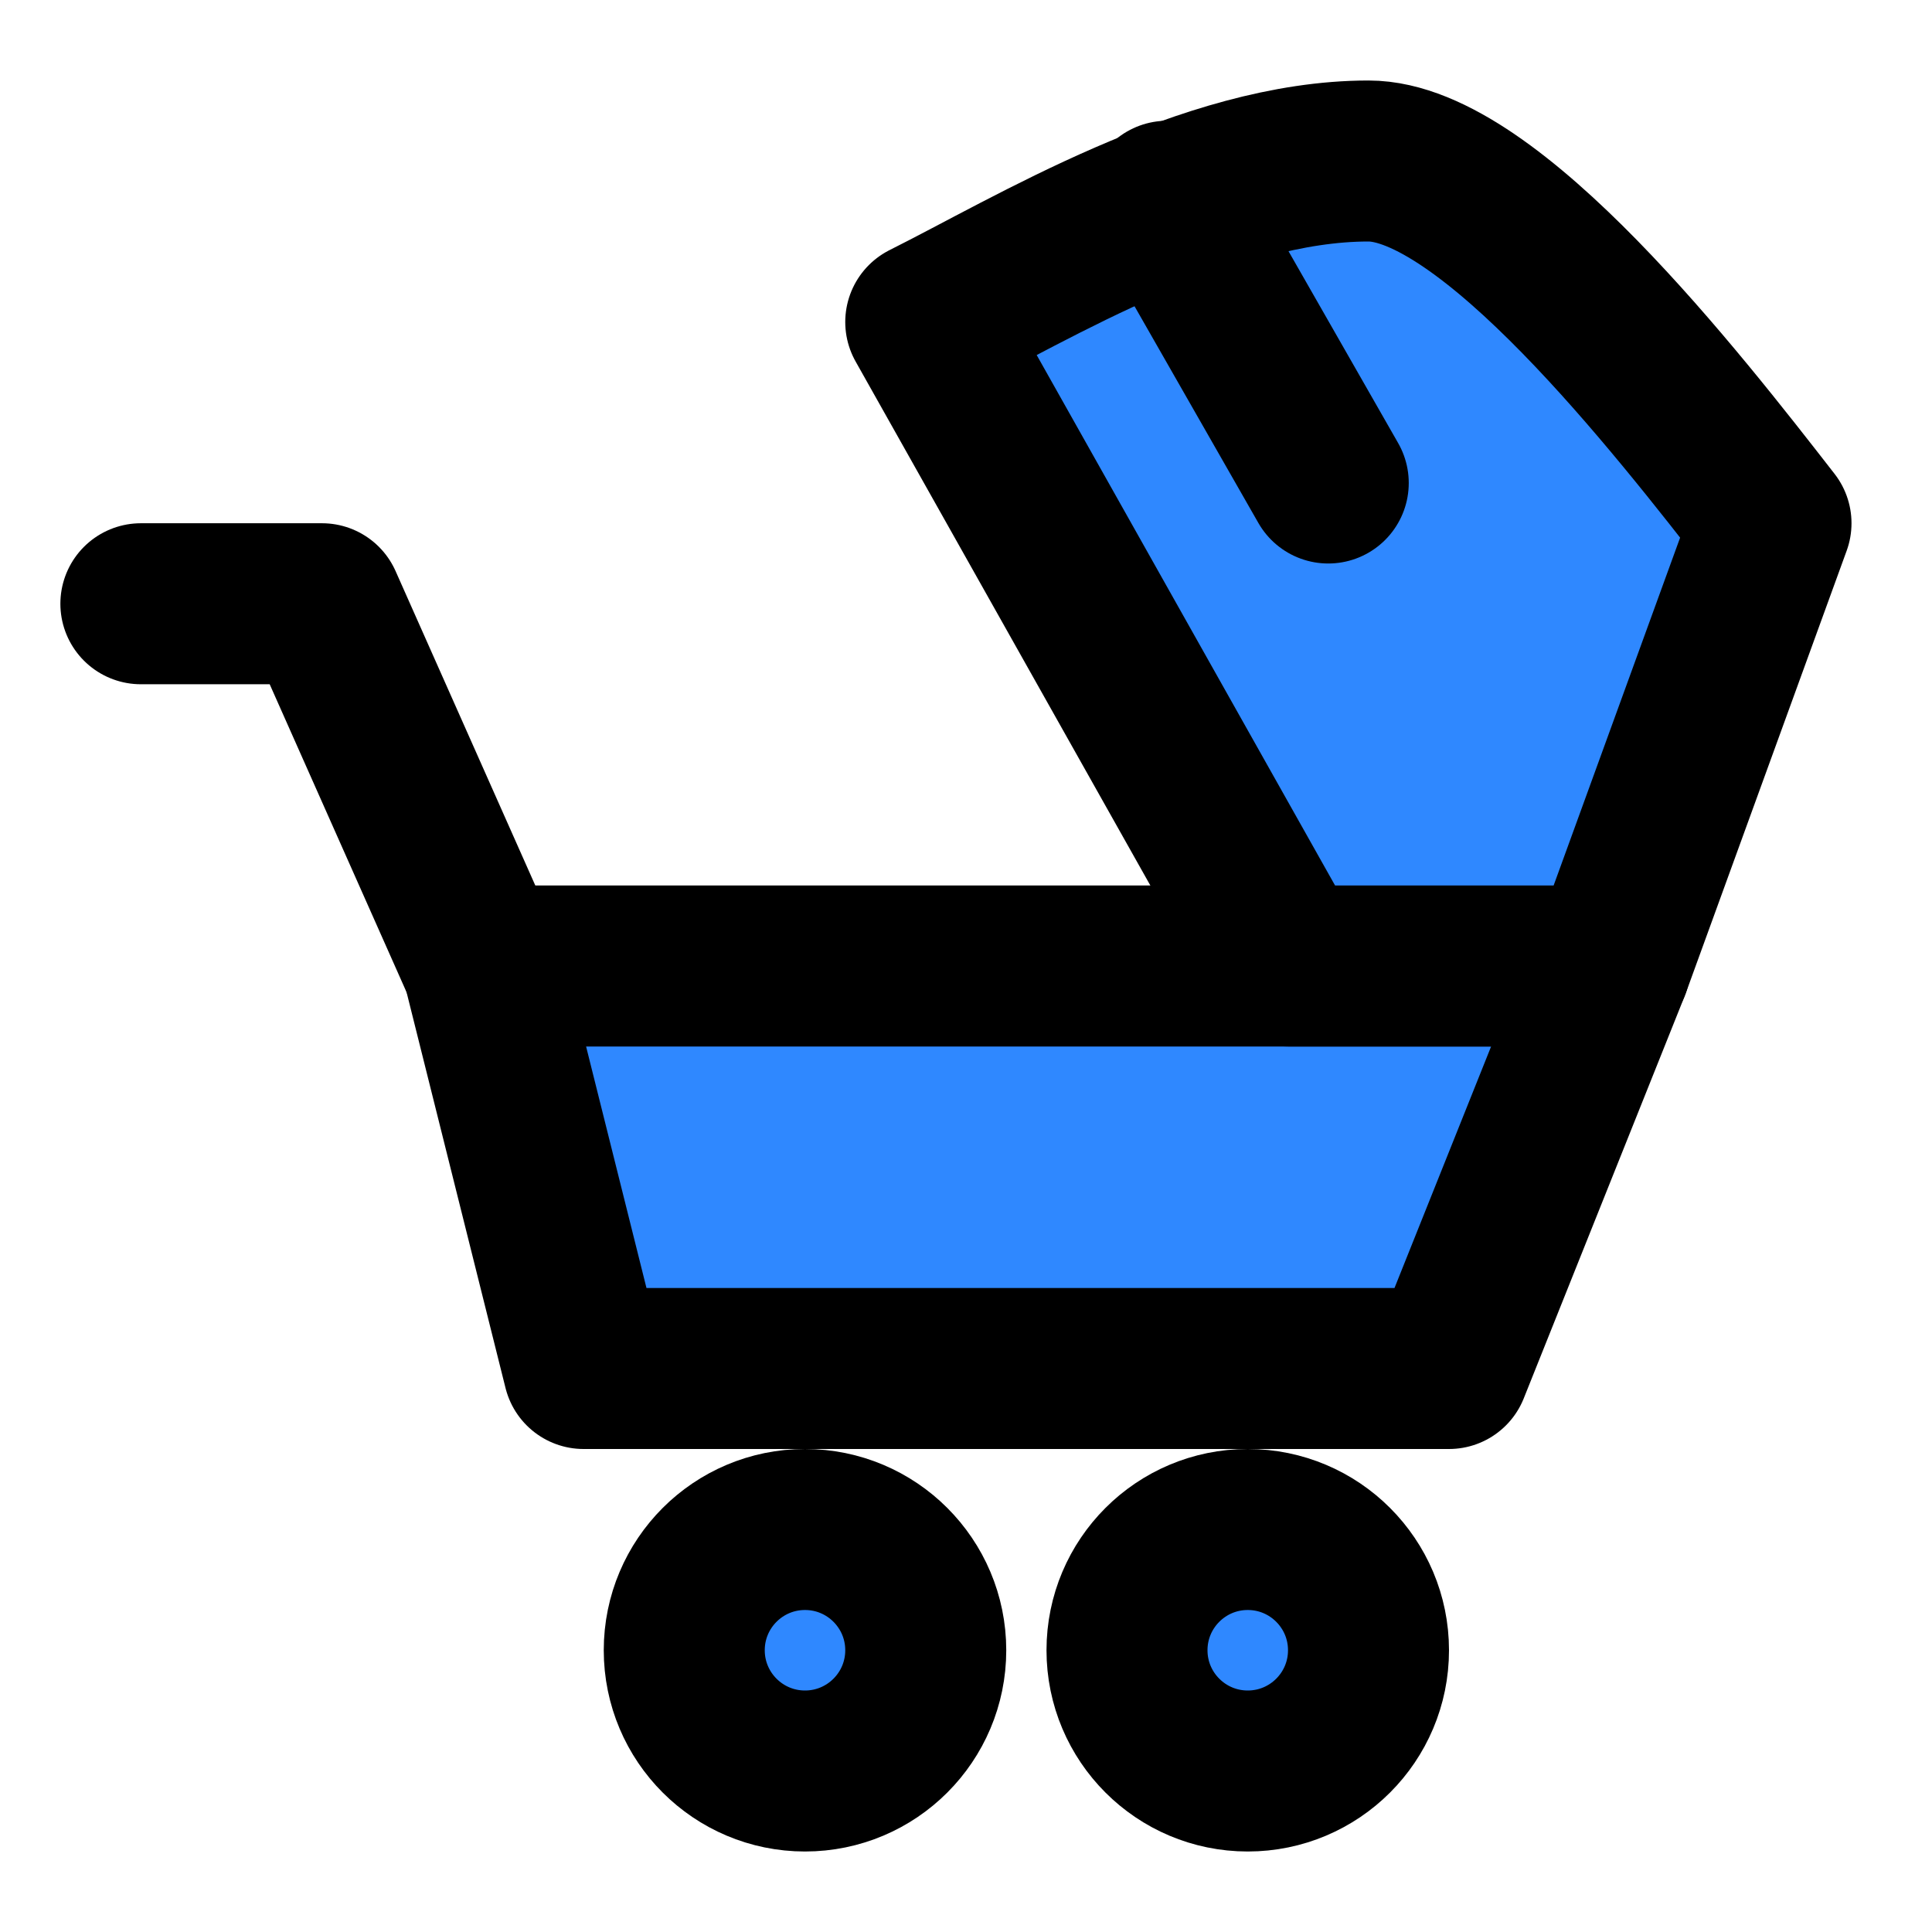
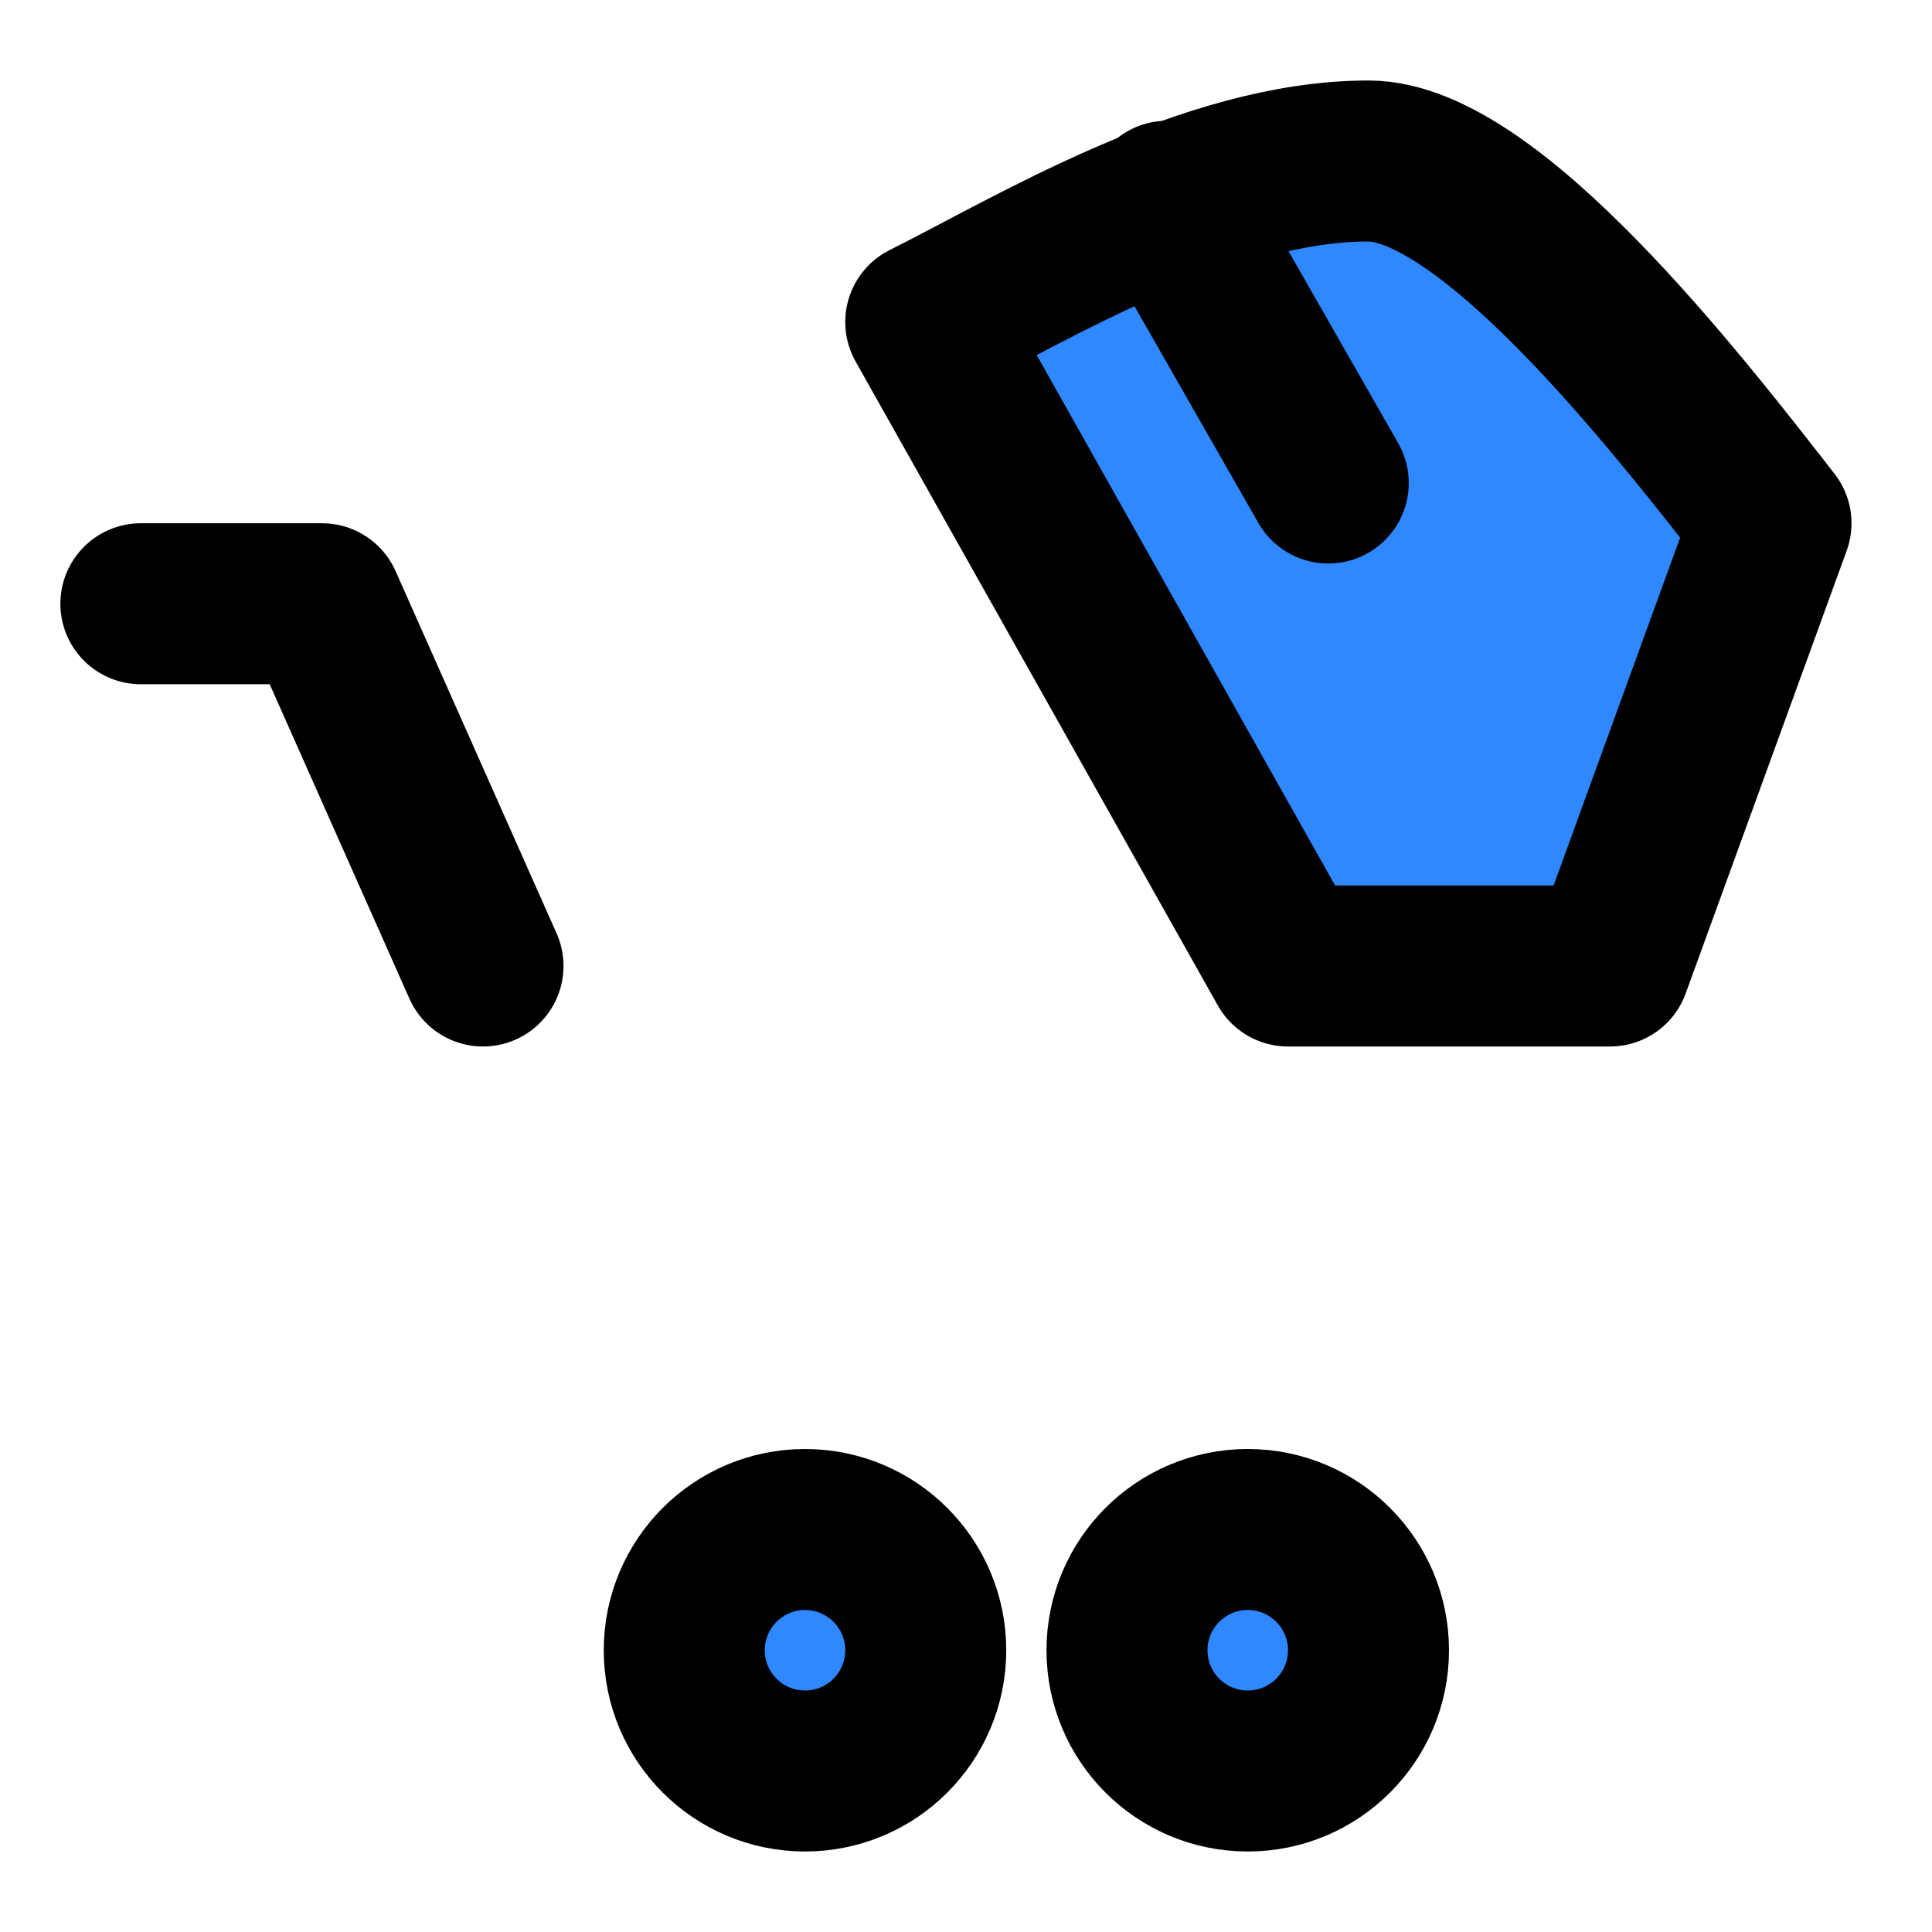
<svg xmlns="http://www.w3.org/2000/svg" width="48" height="48" viewBox="0 0 48 48" fill="none">
-   <path d="M40 24H12L14.5 34H36L40 24Z" fill="#2F88FF" stroke="black" stroke-width="4" stroke-linecap="round" stroke-linejoin="round" />
  <path d="M12 24L8 15H3.5" stroke="black" stroke-width="4" stroke-linecap="round" stroke-linejoin="round" />
  <circle cx="20" cy="41" r="3" fill="#2F88FF" stroke="black" stroke-width="4" stroke-linecap="round" stroke-linejoin="round" />
  <circle cx="31" cy="41" r="3" fill="#2F88FF" stroke="black" stroke-width="4" stroke-linecap="round" stroke-linejoin="round" />
  <path d="M23 8L32 24H40L44 13C41.667 10 37 4 34 4C30 4 25.667 6.667 23 8Z" fill="#2F88FF" stroke="black" stroke-width="4" stroke-linecap="round" stroke-linejoin="round" />
  <path d="M29 5L33 12" stroke="black" stroke-width="4" stroke-linecap="round" stroke-linejoin="round" />
</svg>